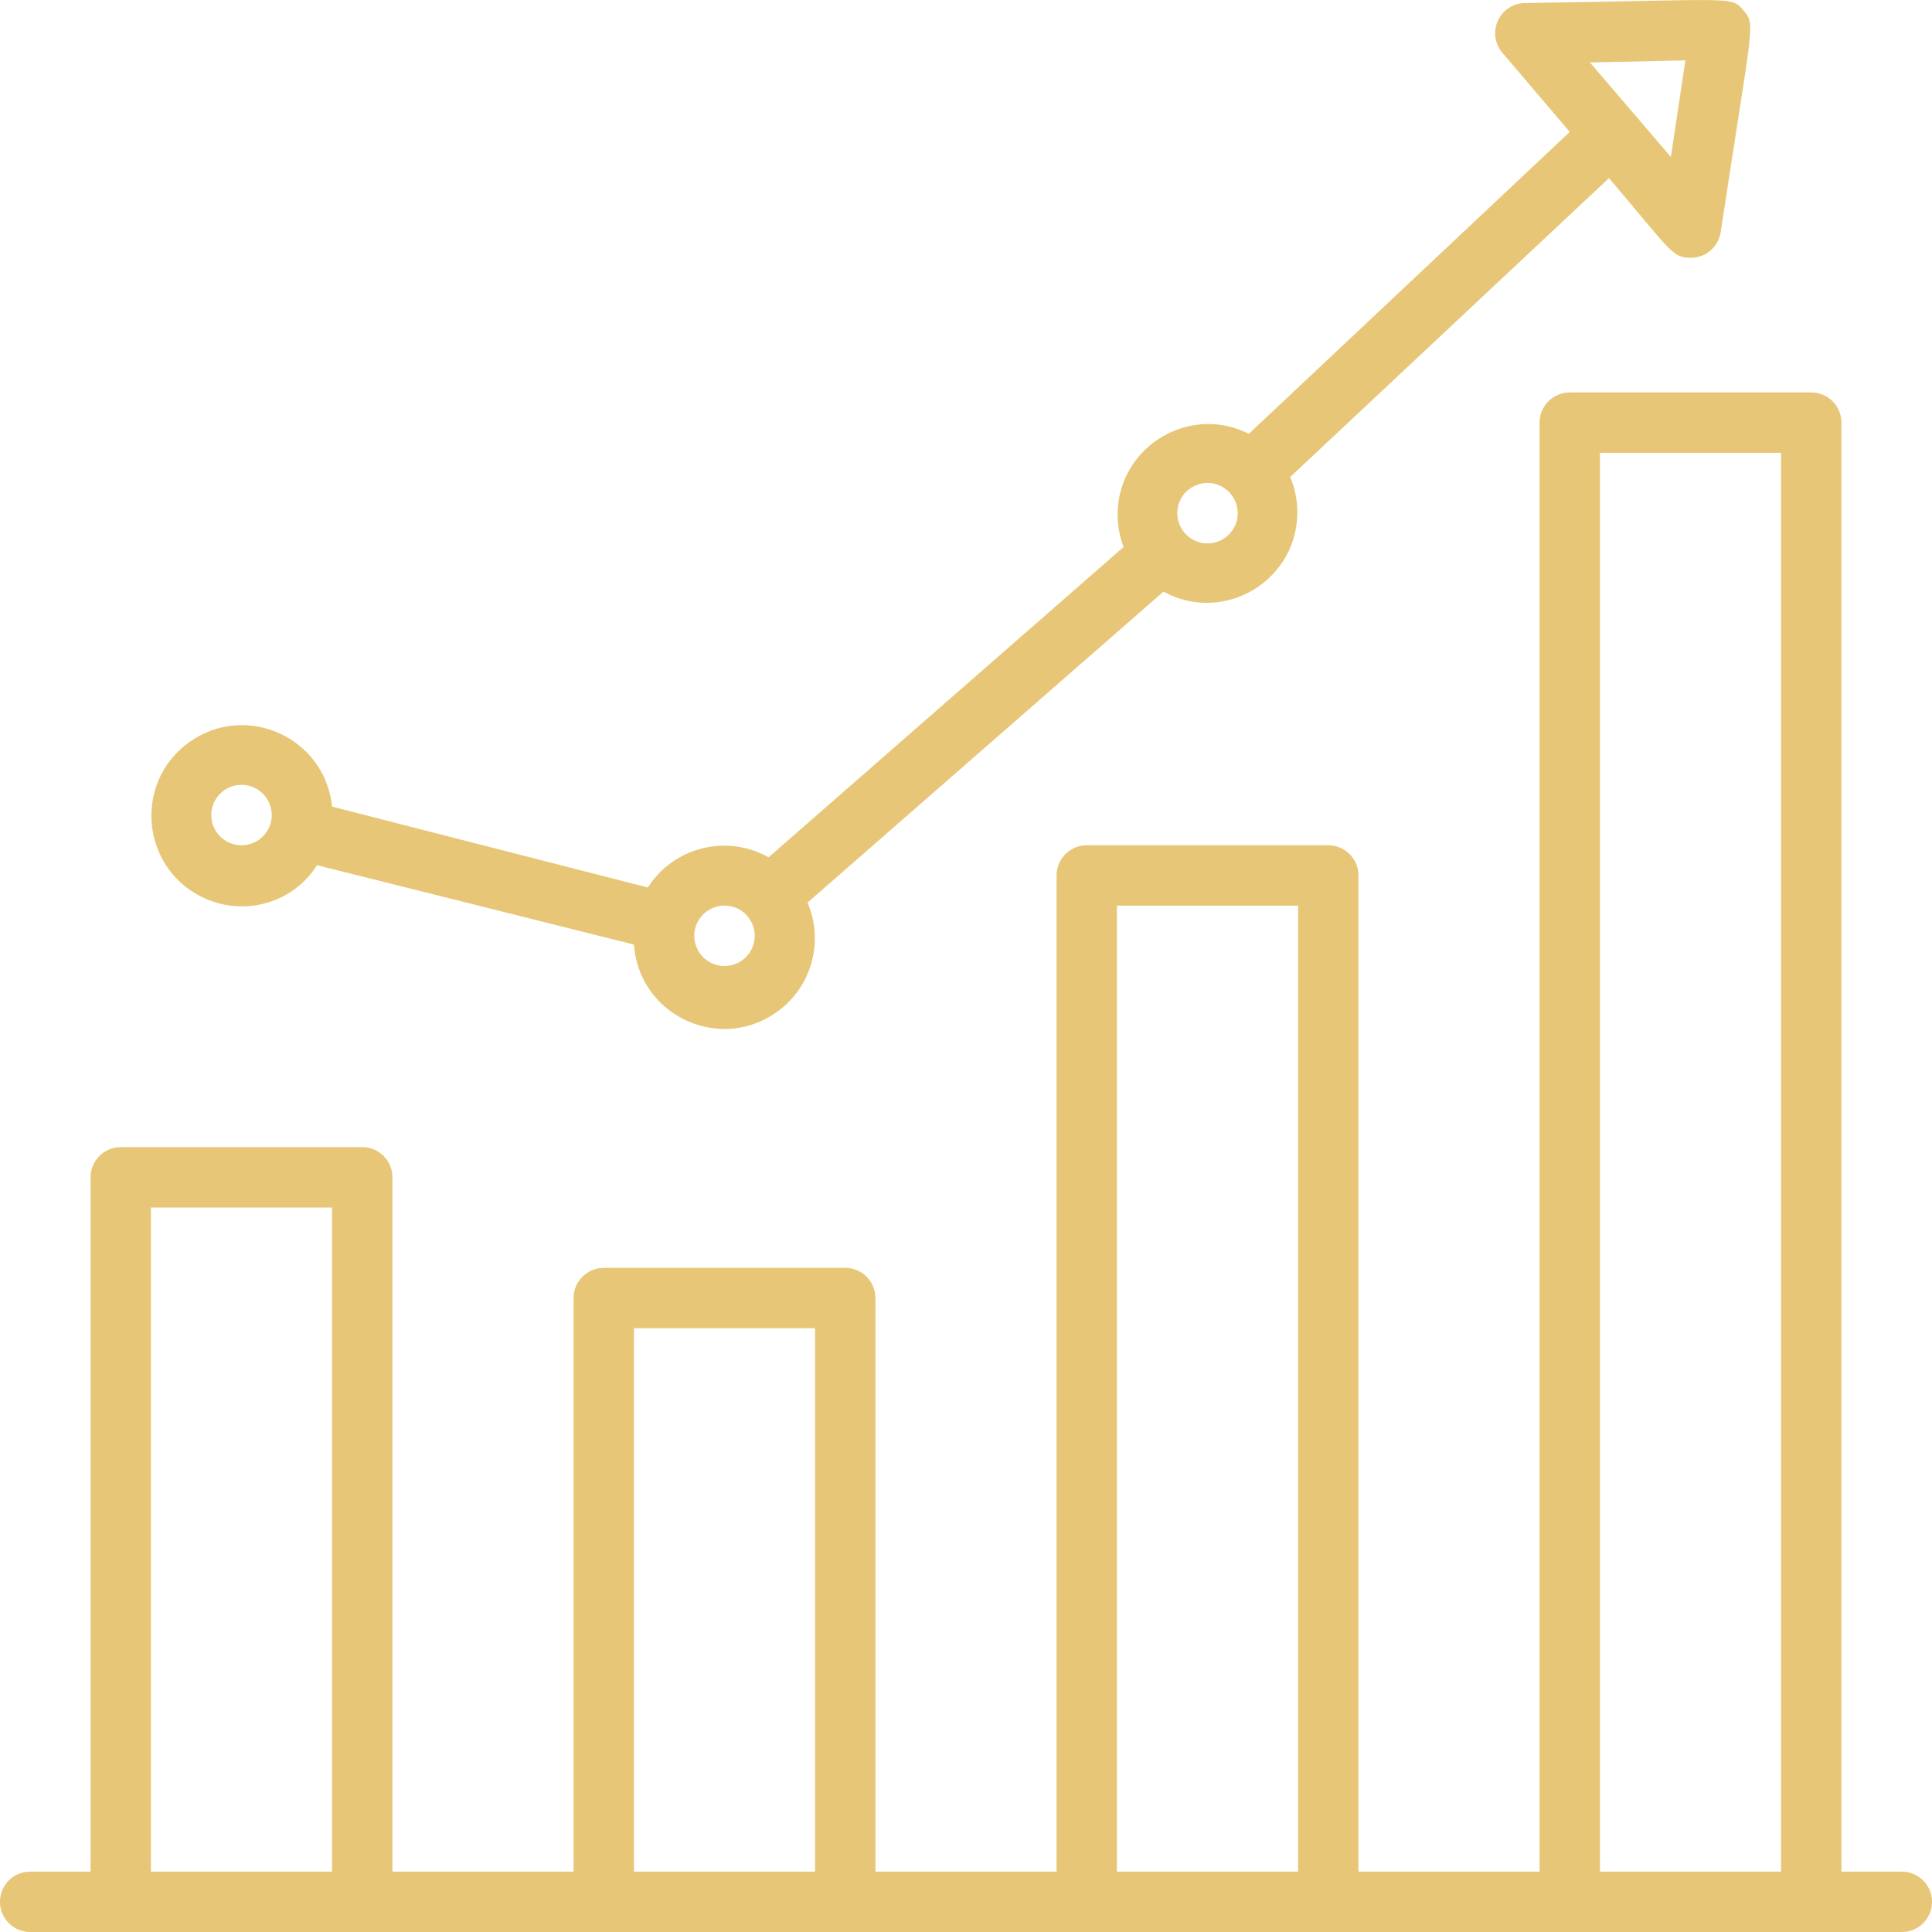
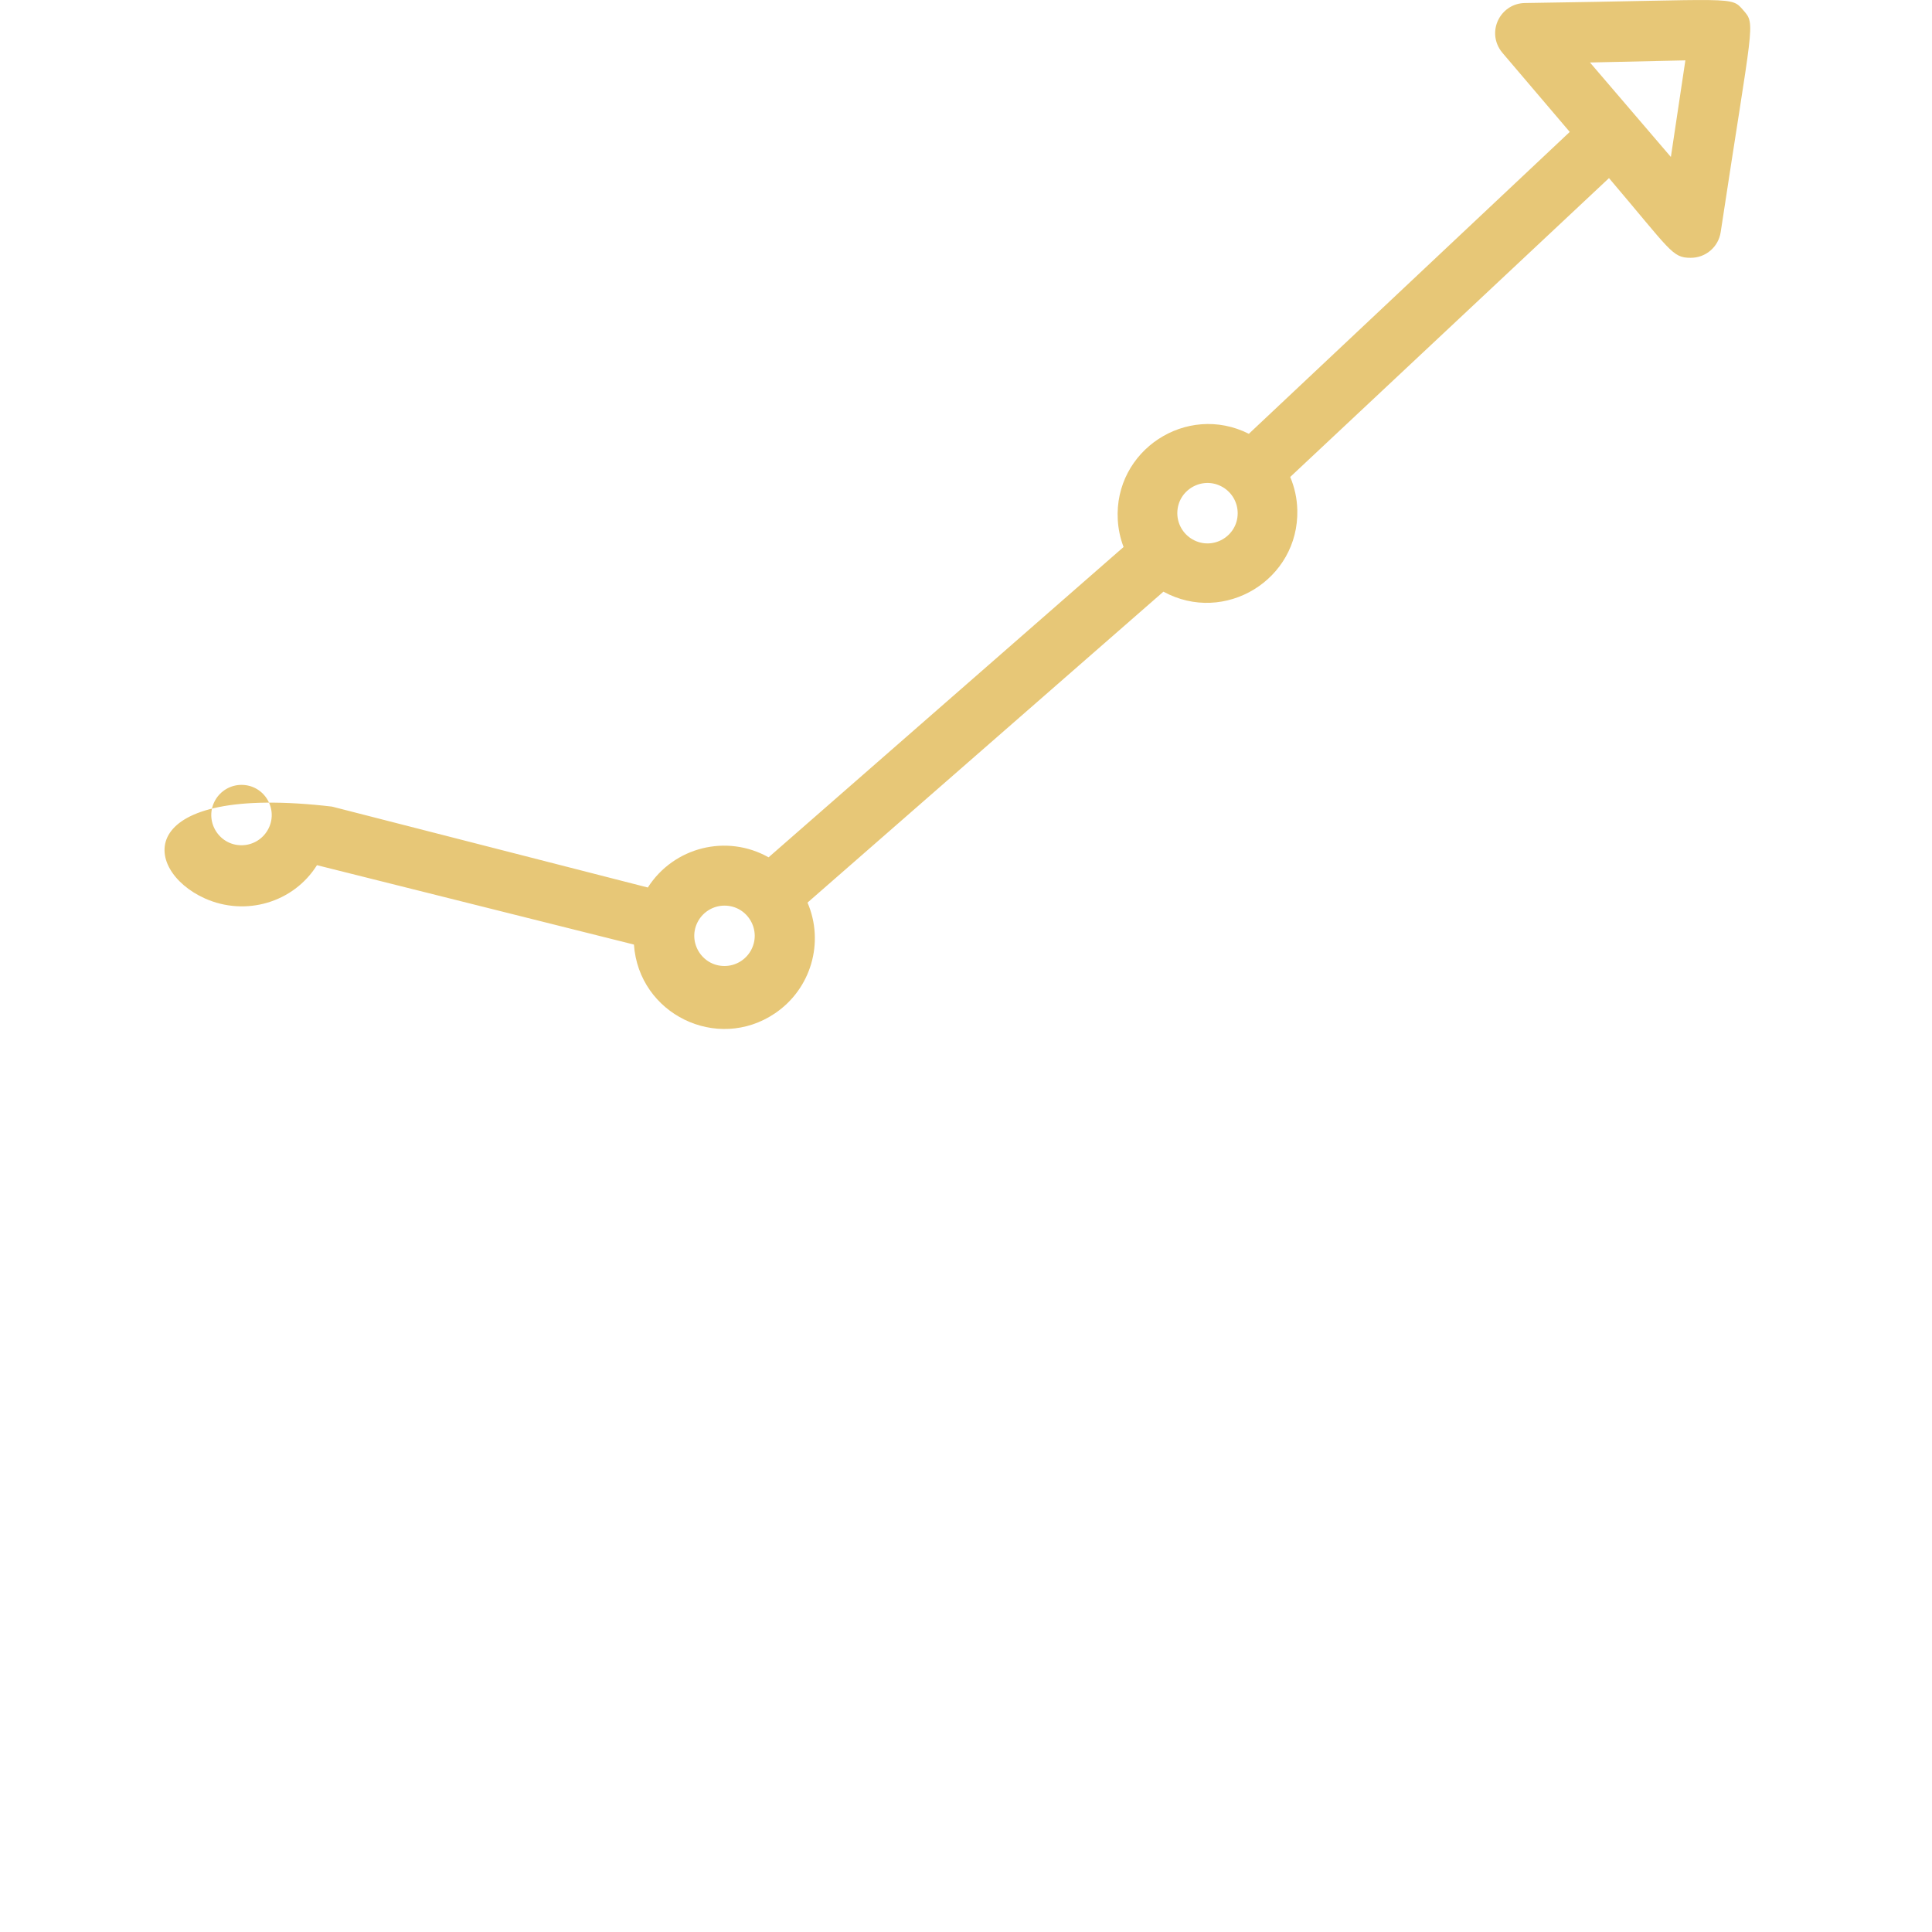
<svg xmlns="http://www.w3.org/2000/svg" viewBox="1968 2468 64 64" width="64" height="64">
-   <path fill="#e7c777" stroke="none" fill-opacity="1" stroke-width="1" stroke-opacity="1" alignment-baseline="" baseline-shift="" color="rgb(51, 51, 51)" font-size-adjust="none" id="tSvg18c28e2329f" d="M 2031 2530 C 2030.333 2530 2029.667 2530 2029 2530 C 2029 2514 2029 2498 2029 2482 C 2029 2481.448 2028.552 2481 2028 2481 C 2025.333 2481 2022.667 2481 2020 2481 C 2019.448 2481 2019 2481.448 2019 2482 C 2019 2498 2019 2514 2019 2530 C 2017 2530 2015 2530 2013 2530 C 2013 2519 2013 2508 2013 2497 C 2013 2496.448 2012.552 2496 2012 2496 C 2009.333 2496 2006.667 2496 2004 2496 C 2003.448 2496 2003 2496.448 2003 2497 C 2003 2508 2003 2519 2003 2530 C 2001 2530 1999 2530 1997 2530 C 1997 2523.667 1997 2517.333 1997 2511 C 1997 2510.448 1996.552 2510 1996 2510 C 1993.333 2510 1990.667 2510 1988 2510 C 1987.448 2510 1987 2510.448 1987 2511 C 1987 2517.333 1987 2523.667 1987 2530 C 1985 2530 1983 2530 1981 2530 C 1981 2522.333 1981 2514.667 1981 2507 C 1981 2506.448 1980.552 2506 1980 2506 C 1977.333 2506 1974.667 2506 1972 2506 C 1971.448 2506 1971 2506.448 1971 2507 C 1971 2514.667 1971 2522.333 1971 2530 C 1970.333 2530 1969.667 2530 1969 2530 C 1968.23 2530 1967.749 2530.833 1968.134 2531.5 C 1968.313 2531.809 1968.643 2532 1969 2532 C 1989.667 2532 2010.333 2532 2031 2532 C 2031.77 2532 2032.251 2531.167 2031.866 2530.5C 2031.687 2530.191 2031.357 2530 2031 2530Z M 1973 2530 C 1973 2522.667 1973 2515.333 1973 2508 C 1975 2508 1977 2508 1979 2508 C 1979 2515.333 1979 2522.667 1979 2530C 1977 2530 1975 2530 1973 2530Z M 1989 2530 C 1989 2524 1989 2518 1989 2512 C 1991 2512 1993 2512 1995 2512 C 1995 2518 1995 2524 1995 2530C 1993 2530 1991 2530 1989 2530Z M 2005 2530 C 2005 2519.333 2005 2508.667 2005 2498 C 2007 2498 2009 2498 2011 2498 C 2011 2508.667 2011 2519.333 2011 2530C 2009 2530 2007 2530 2005 2530Z M 2021 2530 C 2021 2514.333 2021 2498.667 2021 2483 C 2023 2483 2025 2483 2027 2483 C 2027 2498.667 2027 2514.333 2027 2530C 2025 2530 2023 2530 2021 2530Z" />
-   <path fill="#e7c777" stroke="none" fill-opacity="1" stroke-width="1" stroke-opacity="1" alignment-baseline="" baseline-shift="" color="rgb(51, 51, 51)" font-size-adjust="none" id="tSvg13d4c178497" d="M 1978.5 2496.66 C 1982 2497.537 1985.5 2498.413 1989 2499.29 C 1989.16 2501.594 1991.754 2502.861 1993.669 2501.57 C 1994.864 2500.765 1995.318 2499.224 1994.75 2497.9 C 1998.68 2494.467 2002.61 2491.033 2006.54 2487.6 C 2008.568 2488.705 2011.032 2487.201 2010.975 2484.892 C 2010.966 2484.517 2010.886 2484.146 2010.74 2483.8 C 2014.26 2480.5 2017.78 2477.2 2021.3 2473.9 C 2023.35 2476.31 2023.39 2476.54 2024 2476.54 C 2024.499 2476.546 2024.925 2476.183 2025 2475.69 C 2026.06 2468.69 2026.17 2468.82 2025.75 2468.34 C 2025.33 2467.86 2025.55 2468 2018.52 2468.1 C 2017.75 2468.108 2017.277 2468.946 2017.669 2469.608 C 2017.698 2469.659 2017.732 2469.706 2017.77 2469.75 C 2018.513 2470.623 2019.257 2471.497 2020 2472.37 C 2016.457 2475.703 2012.913 2479.037 2009.37 2482.37 C 2007.307 2481.333 2004.894 2482.919 2005.028 2485.224 C 2005.046 2485.531 2005.11 2485.833 2005.22 2486.12 C 2001.3 2489.547 1997.38 2492.973 1993.46 2496.4 C 1992.073 2495.619 1990.317 2496.058 1989.46 2497.4 C 1985.973 2496.507 1982.487 2495.613 1979 2494.72 C 1978.766 2492.422 1976.133 2491.24 1974.26 2492.591 C 1972.387 2493.942 1972.68 2496.814 1974.786 2497.761C 1976.135 2498.366 1977.724 2497.899 1978.5 2496.66Z M 2023.83 2470 C 2023.67 2471.067 2023.51 2472.133 2023.35 2473.2 C 2022.457 2472.157 2021.563 2471.113 2020.67 2470.07C 2021.723 2470.047 2022.777 2470.023 2023.83 2470Z M 2009 2485 C 2009 2485.77 2008.167 2486.251 2007.5 2485.866 C 2007.191 2485.687 2007 2485.357 2007 2485 C 2007 2484.23 2007.833 2483.749 2008.5 2484.134C 2008.809 2484.313 2009 2484.643 2009 2485Z M 1992 2498 C 1992.77 2498 1993.251 2498.833 1992.866 2499.5 C 1992.687 2499.809 1992.357 2500 1992 2500 C 1991.23 2500 1990.749 2499.167 1991.134 2498.5C 1991.313 2498.191 1991.643 2498 1992 2498Z M 1976 2494 C 1976.77 2494 1977.251 2494.833 1976.866 2495.5 C 1976.687 2495.809 1976.357 2496 1976 2496 C 1975.23 2496 1974.749 2495.167 1975.134 2494.5C 1975.313 2494.191 1975.643 2494 1976 2494Z" />
+   <path fill="#e7c777" stroke="none" fill-opacity="1" stroke-width="1" stroke-opacity="1" alignment-baseline="" baseline-shift="" color="rgb(51, 51, 51)" font-size-adjust="none" id="tSvg13d4c178497" d="M 1978.5 2496.66 C 1982 2497.537 1985.5 2498.413 1989 2499.29 C 1989.16 2501.594 1991.754 2502.861 1993.669 2501.57 C 1994.864 2500.765 1995.318 2499.224 1994.75 2497.9 C 1998.68 2494.467 2002.61 2491.033 2006.54 2487.6 C 2008.568 2488.705 2011.032 2487.201 2010.975 2484.892 C 2010.966 2484.517 2010.886 2484.146 2010.74 2483.8 C 2014.26 2480.5 2017.78 2477.2 2021.3 2473.9 C 2023.35 2476.31 2023.39 2476.54 2024 2476.54 C 2024.499 2476.546 2024.925 2476.183 2025 2475.69 C 2026.06 2468.69 2026.17 2468.82 2025.75 2468.34 C 2025.33 2467.86 2025.55 2468 2018.52 2468.1 C 2017.75 2468.108 2017.277 2468.946 2017.669 2469.608 C 2017.698 2469.659 2017.732 2469.706 2017.77 2469.75 C 2018.513 2470.623 2019.257 2471.497 2020 2472.37 C 2016.457 2475.703 2012.913 2479.037 2009.37 2482.37 C 2007.307 2481.333 2004.894 2482.919 2005.028 2485.224 C 2005.046 2485.531 2005.11 2485.833 2005.22 2486.12 C 2001.3 2489.547 1997.38 2492.973 1993.46 2496.4 C 1992.073 2495.619 1990.317 2496.058 1989.46 2497.4 C 1985.973 2496.507 1982.487 2495.613 1979 2494.72 C 1972.387 2493.942 1972.68 2496.814 1974.786 2497.761C 1976.135 2498.366 1977.724 2497.899 1978.5 2496.66Z M 2023.83 2470 C 2023.67 2471.067 2023.51 2472.133 2023.35 2473.2 C 2022.457 2472.157 2021.563 2471.113 2020.67 2470.07C 2021.723 2470.047 2022.777 2470.023 2023.83 2470Z M 2009 2485 C 2009 2485.77 2008.167 2486.251 2007.5 2485.866 C 2007.191 2485.687 2007 2485.357 2007 2485 C 2007 2484.23 2007.833 2483.749 2008.5 2484.134C 2008.809 2484.313 2009 2484.643 2009 2485Z M 1992 2498 C 1992.77 2498 1993.251 2498.833 1992.866 2499.5 C 1992.687 2499.809 1992.357 2500 1992 2500 C 1991.23 2500 1990.749 2499.167 1991.134 2498.5C 1991.313 2498.191 1991.643 2498 1992 2498Z M 1976 2494 C 1976.77 2494 1977.251 2494.833 1976.866 2495.5 C 1976.687 2495.809 1976.357 2496 1976 2496 C 1975.23 2496 1974.749 2495.167 1975.134 2494.5C 1975.313 2494.191 1975.643 2494 1976 2494Z" />
  <defs> </defs>
</svg>